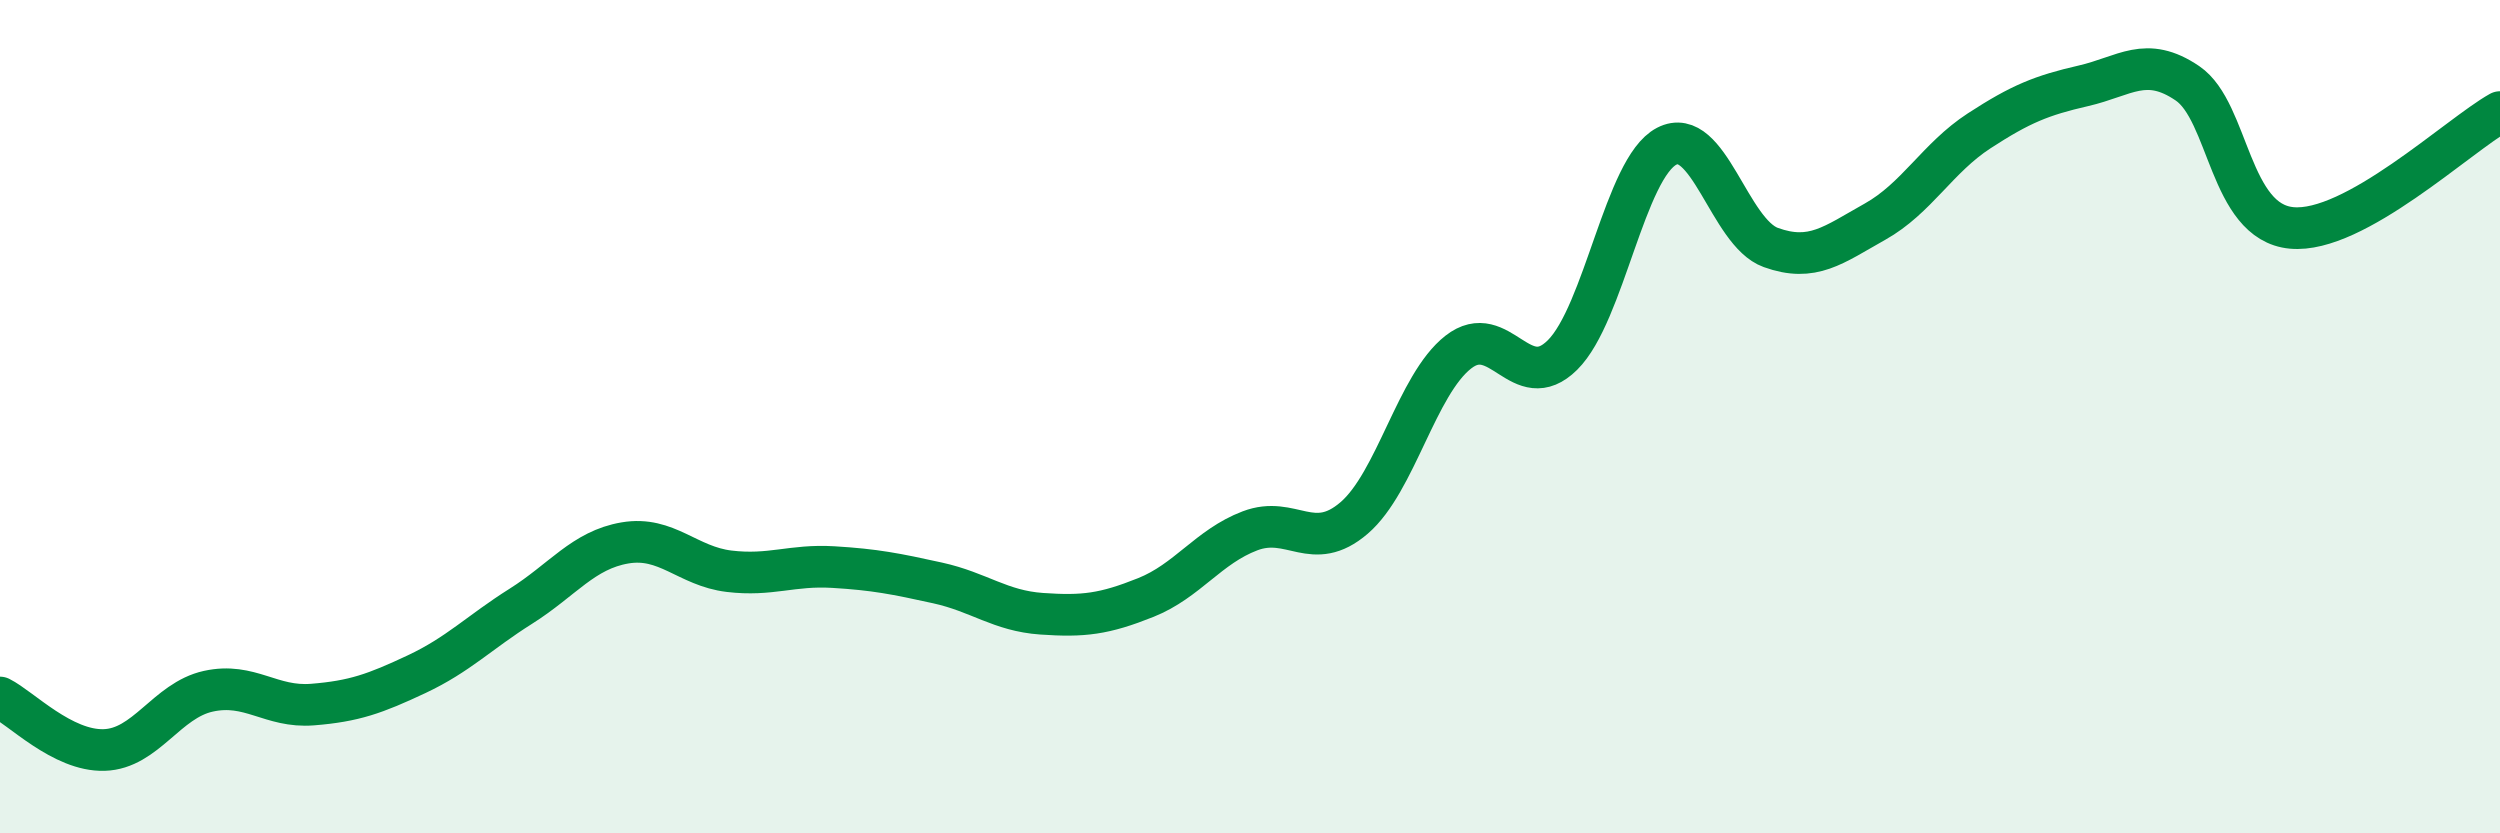
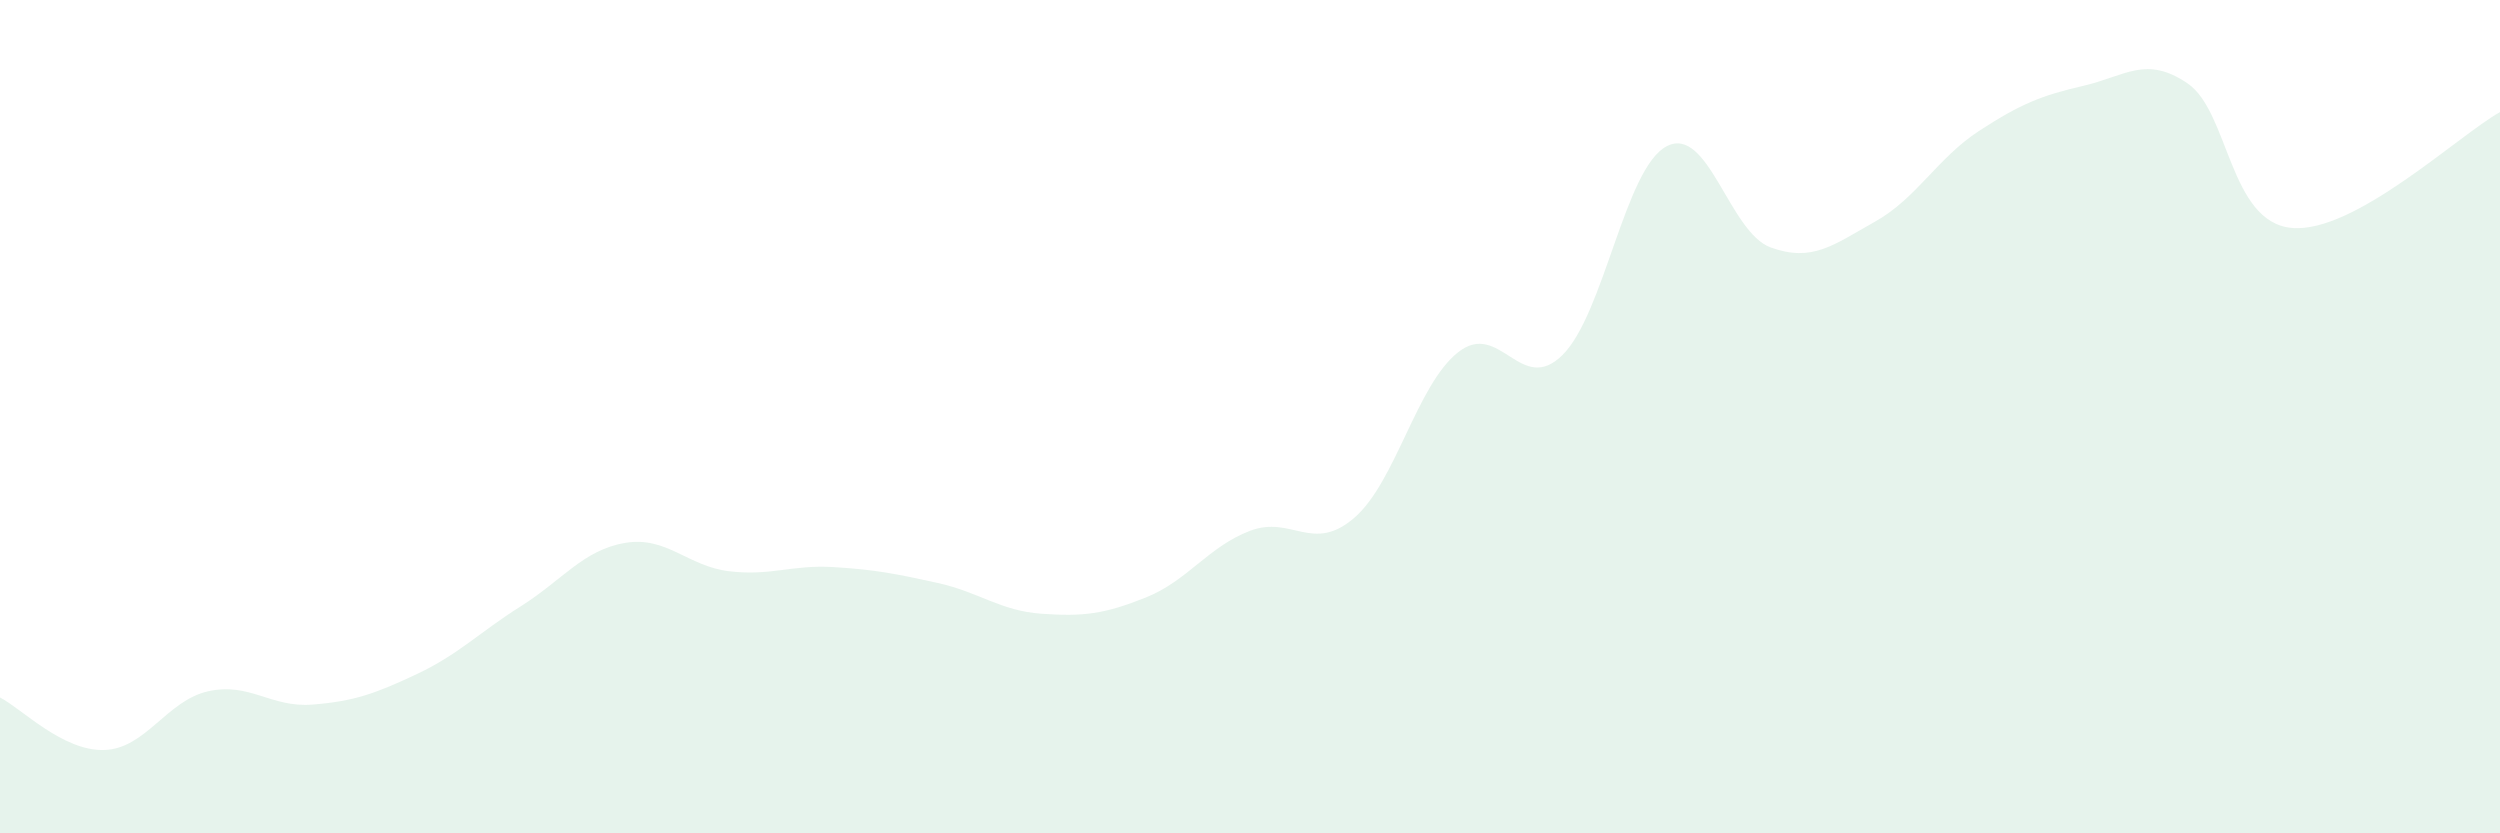
<svg xmlns="http://www.w3.org/2000/svg" width="60" height="20" viewBox="0 0 60 20">
  <path d="M 0,16.74 C 0.5,16.99 1.5,18.03 2.5,18 C 3.5,17.97 4,16.81 5,16.59 C 6,16.37 6.5,16.99 7.5,16.91 C 8.5,16.83 9,16.65 10,16.18 C 11,15.71 11.5,15.18 12.5,14.55 C 13.5,13.92 14,13.2 15,13.03 C 16,12.86 16.5,13.59 17.5,13.71 C 18.5,13.83 19,13.55 20,13.61 C 21,13.67 21.5,13.77 22.5,13.99 C 23.5,14.21 24,14.66 25,14.73 C 26,14.8 26.5,14.74 27.5,14.34 C 28.5,13.94 29,13.12 30,12.74 C 31,12.36 31.5,13.29 32.5,12.43 C 33.5,11.57 34,9.23 35,8.45 C 36,7.67 36.5,9.51 37.5,8.52 C 38.5,7.53 39,4.03 40,3.51 C 41,2.99 41.5,5.58 42.5,5.94 C 43.5,6.3 44,5.88 45,5.32 C 46,4.76 46.5,3.79 47.5,3.14 C 48.5,2.49 49,2.29 50,2.06 C 51,1.83 51.5,1.32 52.5,2 C 53.5,2.68 53.5,5.33 55,5.47 C 56.5,5.61 59,3.25 60,2.69L60 20L0 20Z" fill="#008740" opacity="0.1" stroke-linecap="round" stroke-linejoin="round" />
-   <path d="M 0,16.74 C 0.5,16.99 1.5,18.03 2.5,18 C 3.5,17.97 4,16.81 5,16.59 C 6,16.37 6.5,16.99 7.5,16.91 C 8.5,16.83 9,16.65 10,16.18 C 11,15.71 11.5,15.18 12.5,14.55 C 13.5,13.92 14,13.2 15,13.03 C 16,12.86 16.5,13.59 17.5,13.71 C 18.5,13.83 19,13.55 20,13.61 C 21,13.67 21.5,13.77 22.5,13.99 C 23.5,14.21 24,14.66 25,14.73 C 26,14.8 26.5,14.74 27.5,14.34 C 28.5,13.94 29,13.12 30,12.74 C 31,12.36 31.5,13.29 32.5,12.43 C 33.5,11.57 34,9.23 35,8.45 C 36,7.67 36.5,9.51 37.5,8.52 C 38.5,7.53 39,4.03 40,3.51 C 41,2.99 41.5,5.58 42.5,5.94 C 43.5,6.3 44,5.88 45,5.32 C 46,4.76 46.5,3.79 47.5,3.14 C 48.5,2.49 49,2.29 50,2.06 C 51,1.83 51.5,1.32 52.5,2 C 53.5,2.68 53.5,5.33 55,5.47 C 56.5,5.61 59,3.25 60,2.69" stroke="#008740" stroke-width="1" fill="none" stroke-linecap="round" stroke-linejoin="round" />
</svg>